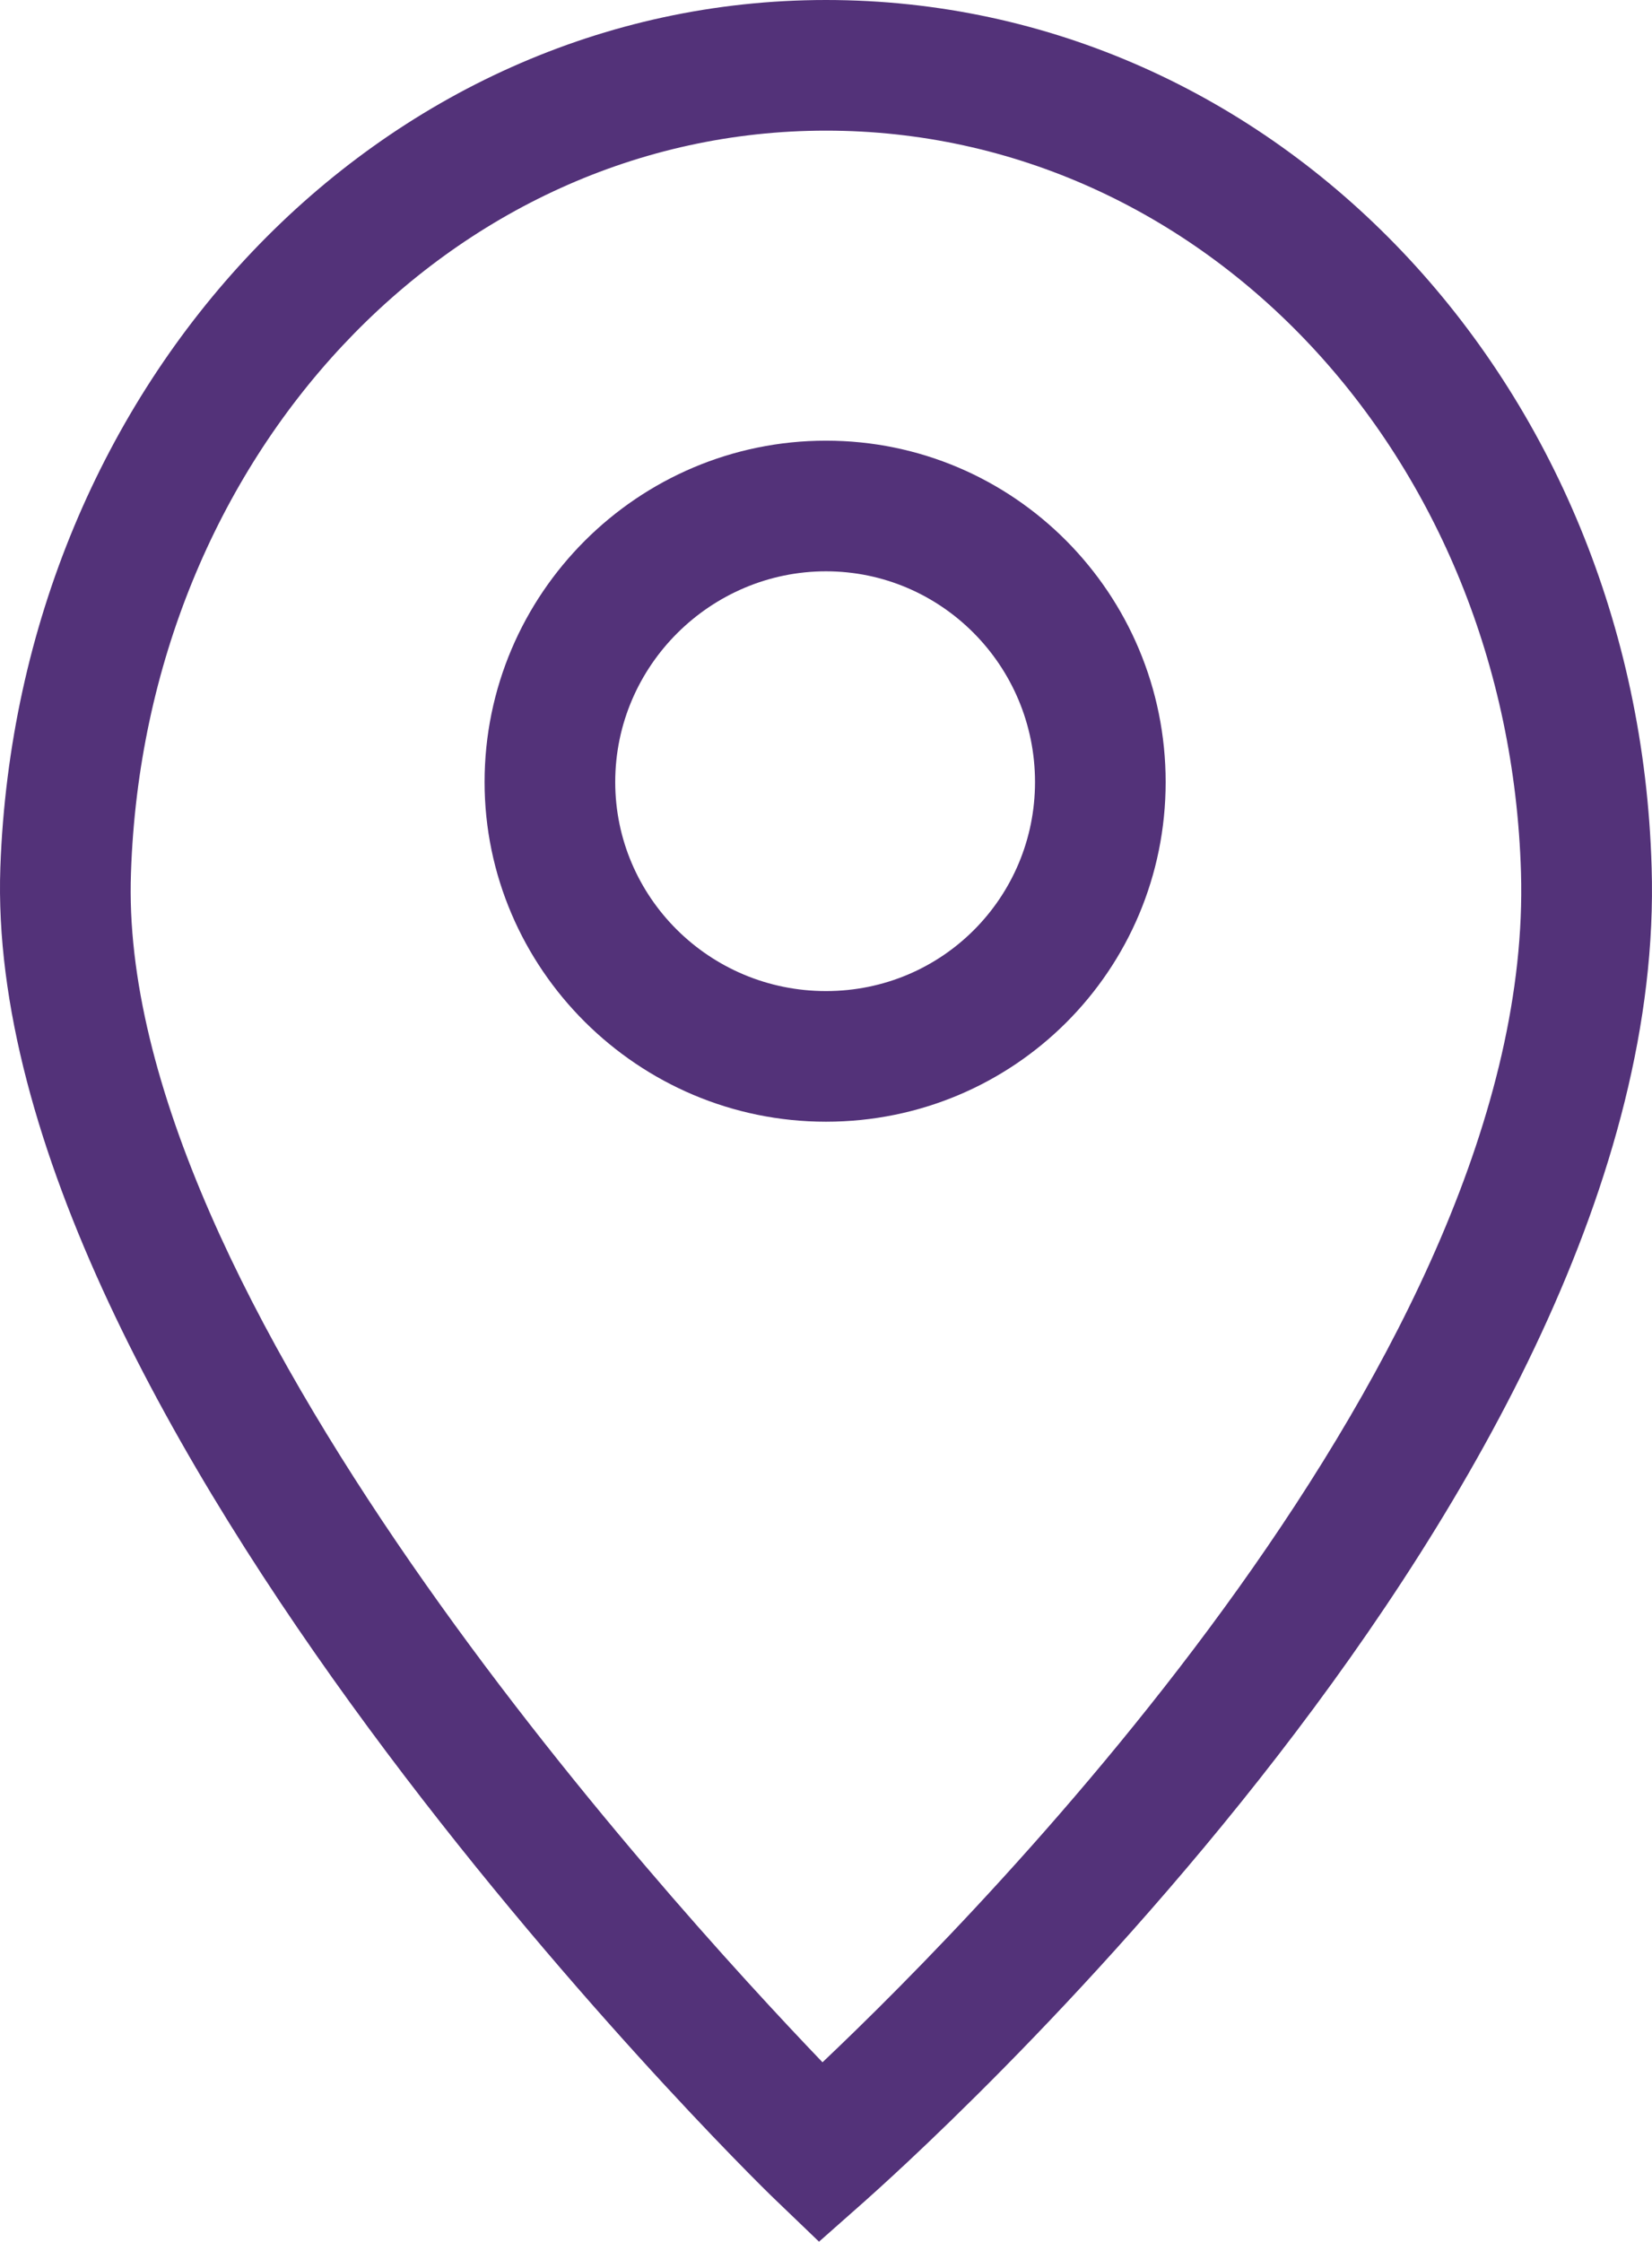
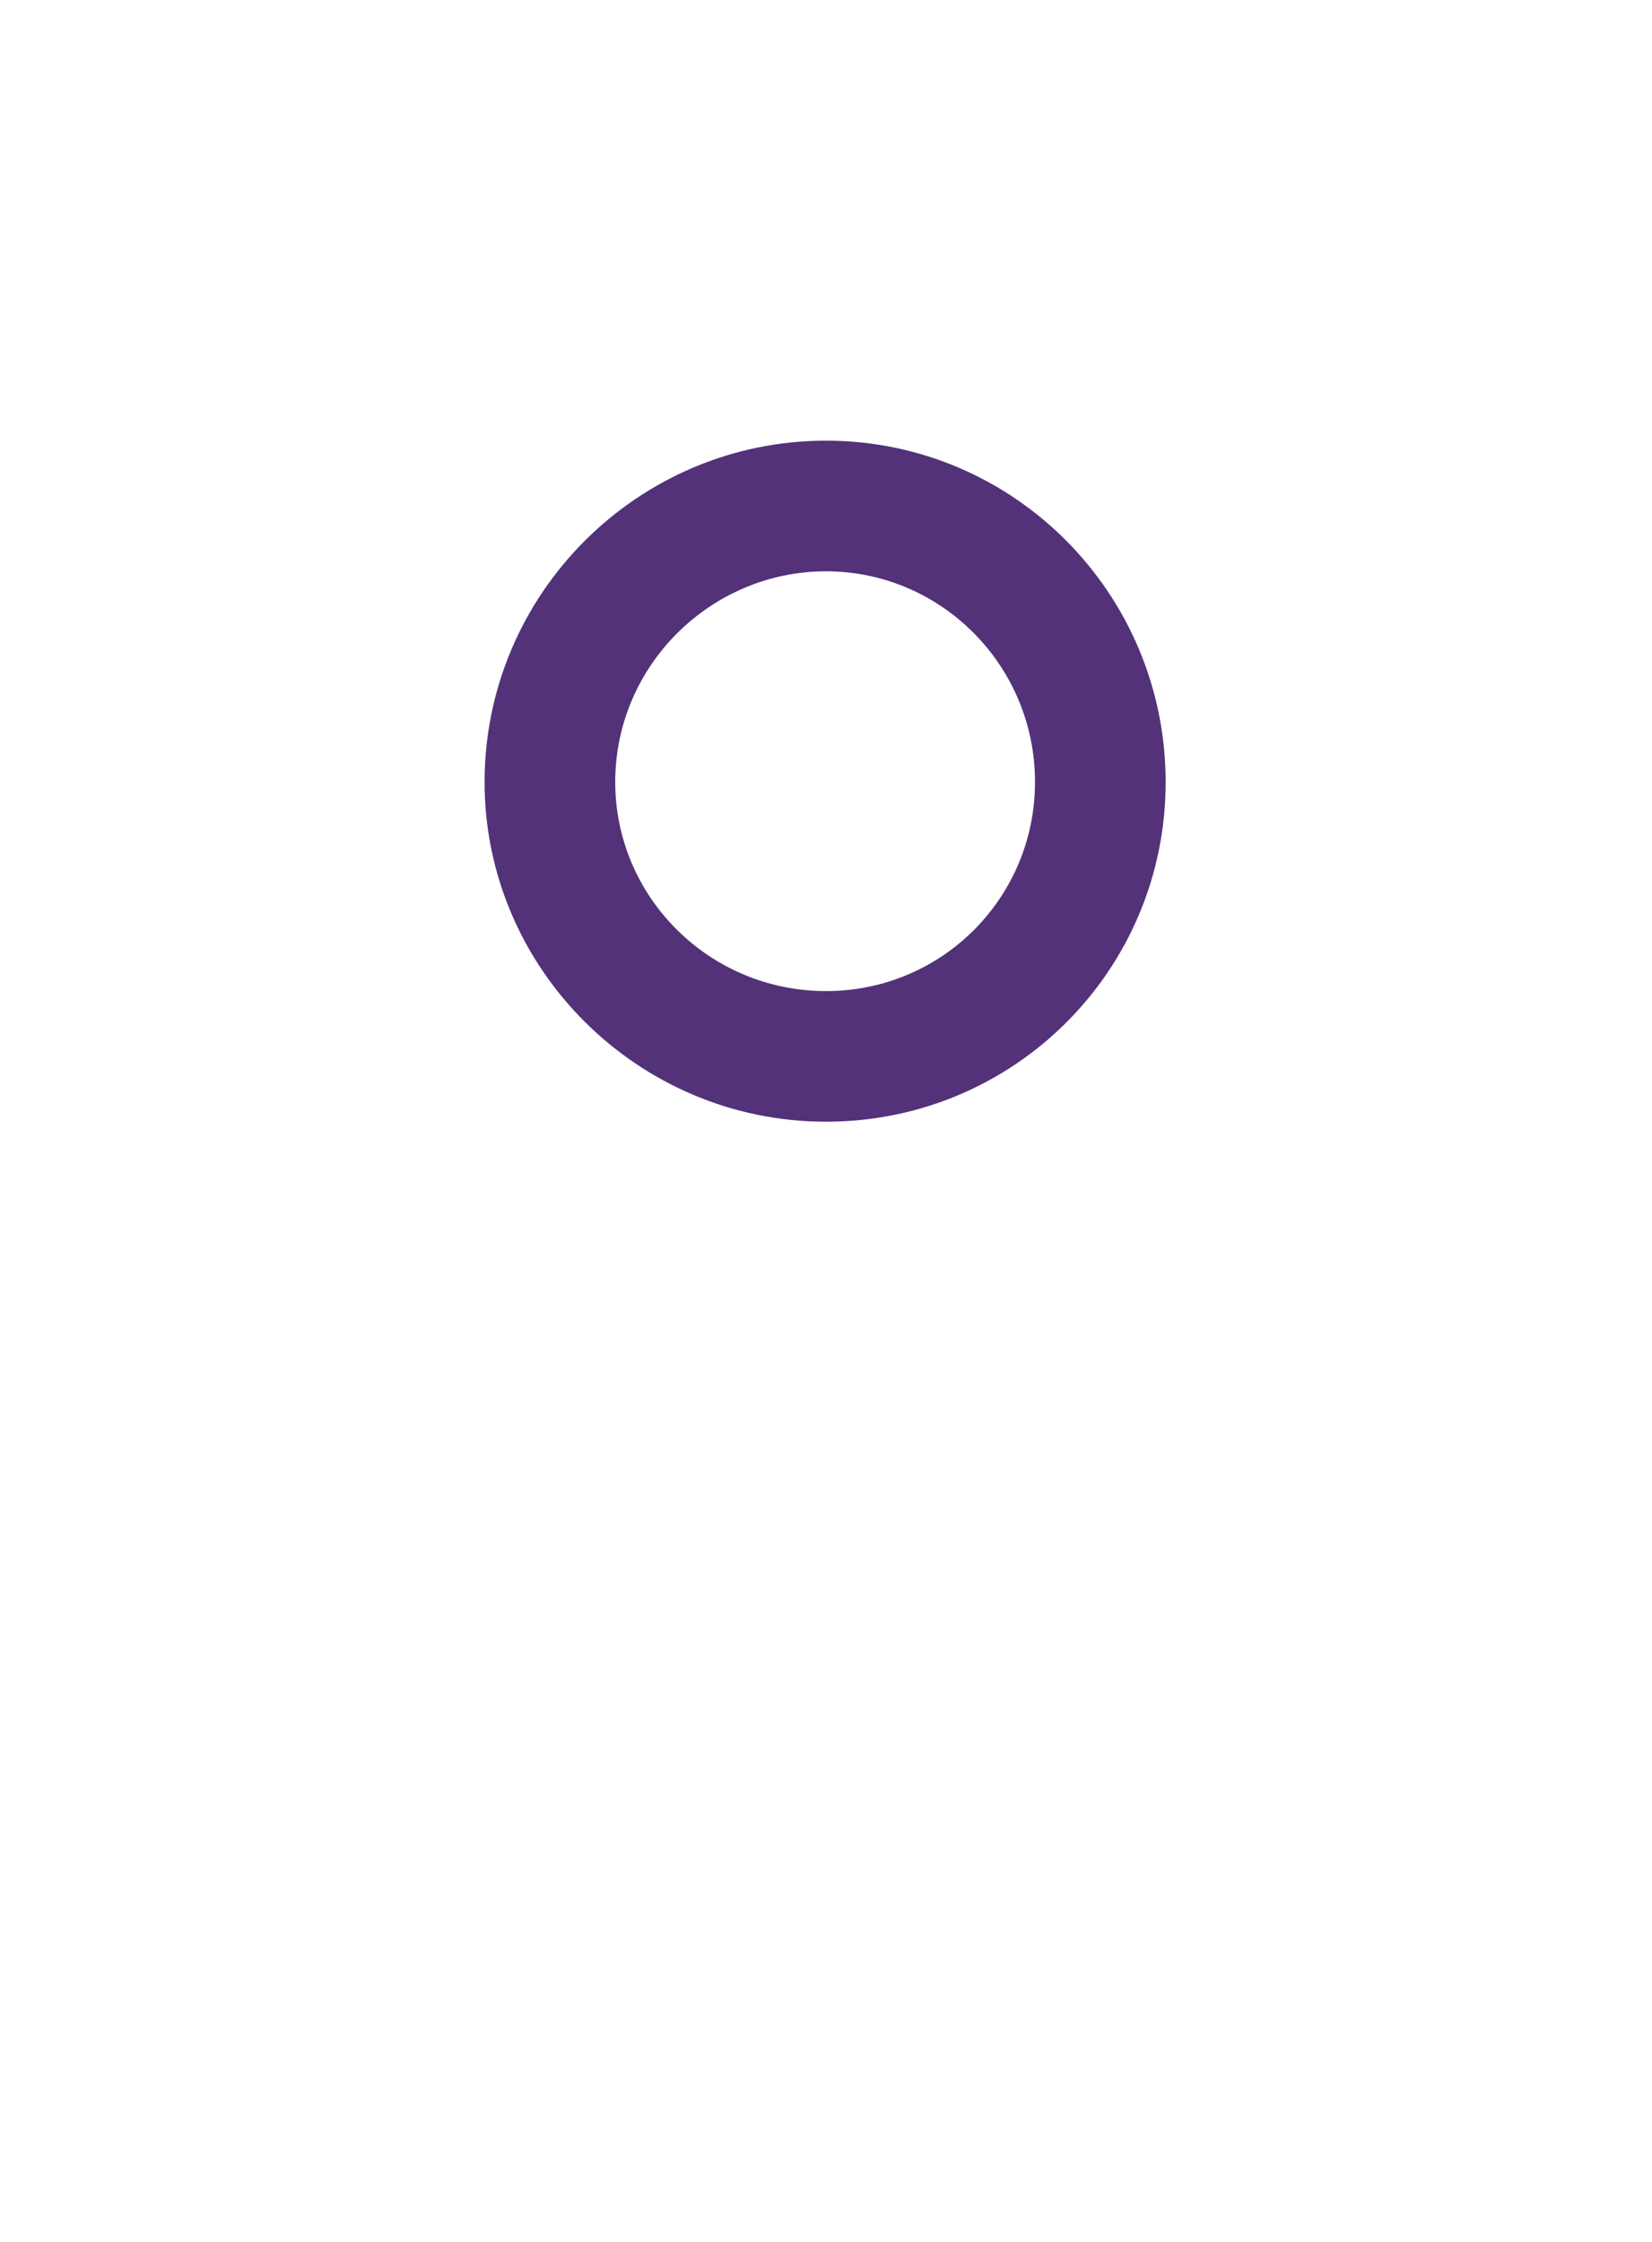
<svg xmlns="http://www.w3.org/2000/svg" height="128.7" width="94.841" xml:space="preserve" viewBox="0 0 94.841 128.7" y="0px" x="0px" id="Layer_1" version="1.1">
  <defs id="defs14" />
  <style id="style2" type="text/css">
	.st0{fill:#533379;}
</style>
  <g transform="translate(-23.78,-5.6)" id="Titles">
    <g id="g8">
-       <path style="fill:#533279" id="path4" d="m 70.8,134.3 -2.5,-2.4 C 66.4,130.1 22.7,86.9 23.8,55.4 24.8,27.5 45.6,5.6 71.2,5.6 c 25.8,0 46.6,21.9 47.4,49.8 v 0 C 119.7,91 75.3,130.3 73.4,132 Z M 71.2,13.1 c -21.6,0 -39.1,18.7 -39.9,42.6 -0.9,24.2 30.5,58.7 39.7,68.3 9.4,-8.9 40.9,-40.9 40.1,-68.3 v 0 C 110.4,31.8 92.9,13.1 71.2,13.1 Z" class="st0" />
-       <path style="fill:#533279" id="path6" d="M 71.2,70 C 60.4,70 51.6,61.2 51.6,50.5 51.6,39.7 60.4,30.9 71.2,30.9 82,30.9 90.7,39.7 90.7,50.5 90.7,61.3 82,70 71.2,70 Z m 0,-31.6 c -6.6,0 -12.1,5.4 -12.1,12.1 0,6.6 5.4,12 12.1,12 6.7,0 12,-5.4 12,-12 0,-6.7 -5.4,-12.1 -12,-12.1 z" class="st0" />
+       <path style="fill:#533279" id="path6" d="M 71.2,70 C 60.4,70 51.6,61.2 51.6,50.5 51.6,39.7 60.4,30.9 71.2,30.9 82,30.9 90.7,39.7 90.7,50.5 90.7,61.3 82,70 71.2,70 Z m 0,-31.6 c -6.6,0 -12.1,5.4 -12.1,12.1 0,6.6 5.4,12 12.1,12 6.7,0 12,-5.4 12,-12 0,-6.7 -5.4,-12.1 -12,-12.1 " class="st0" />
    </g>
  </g>
</svg>